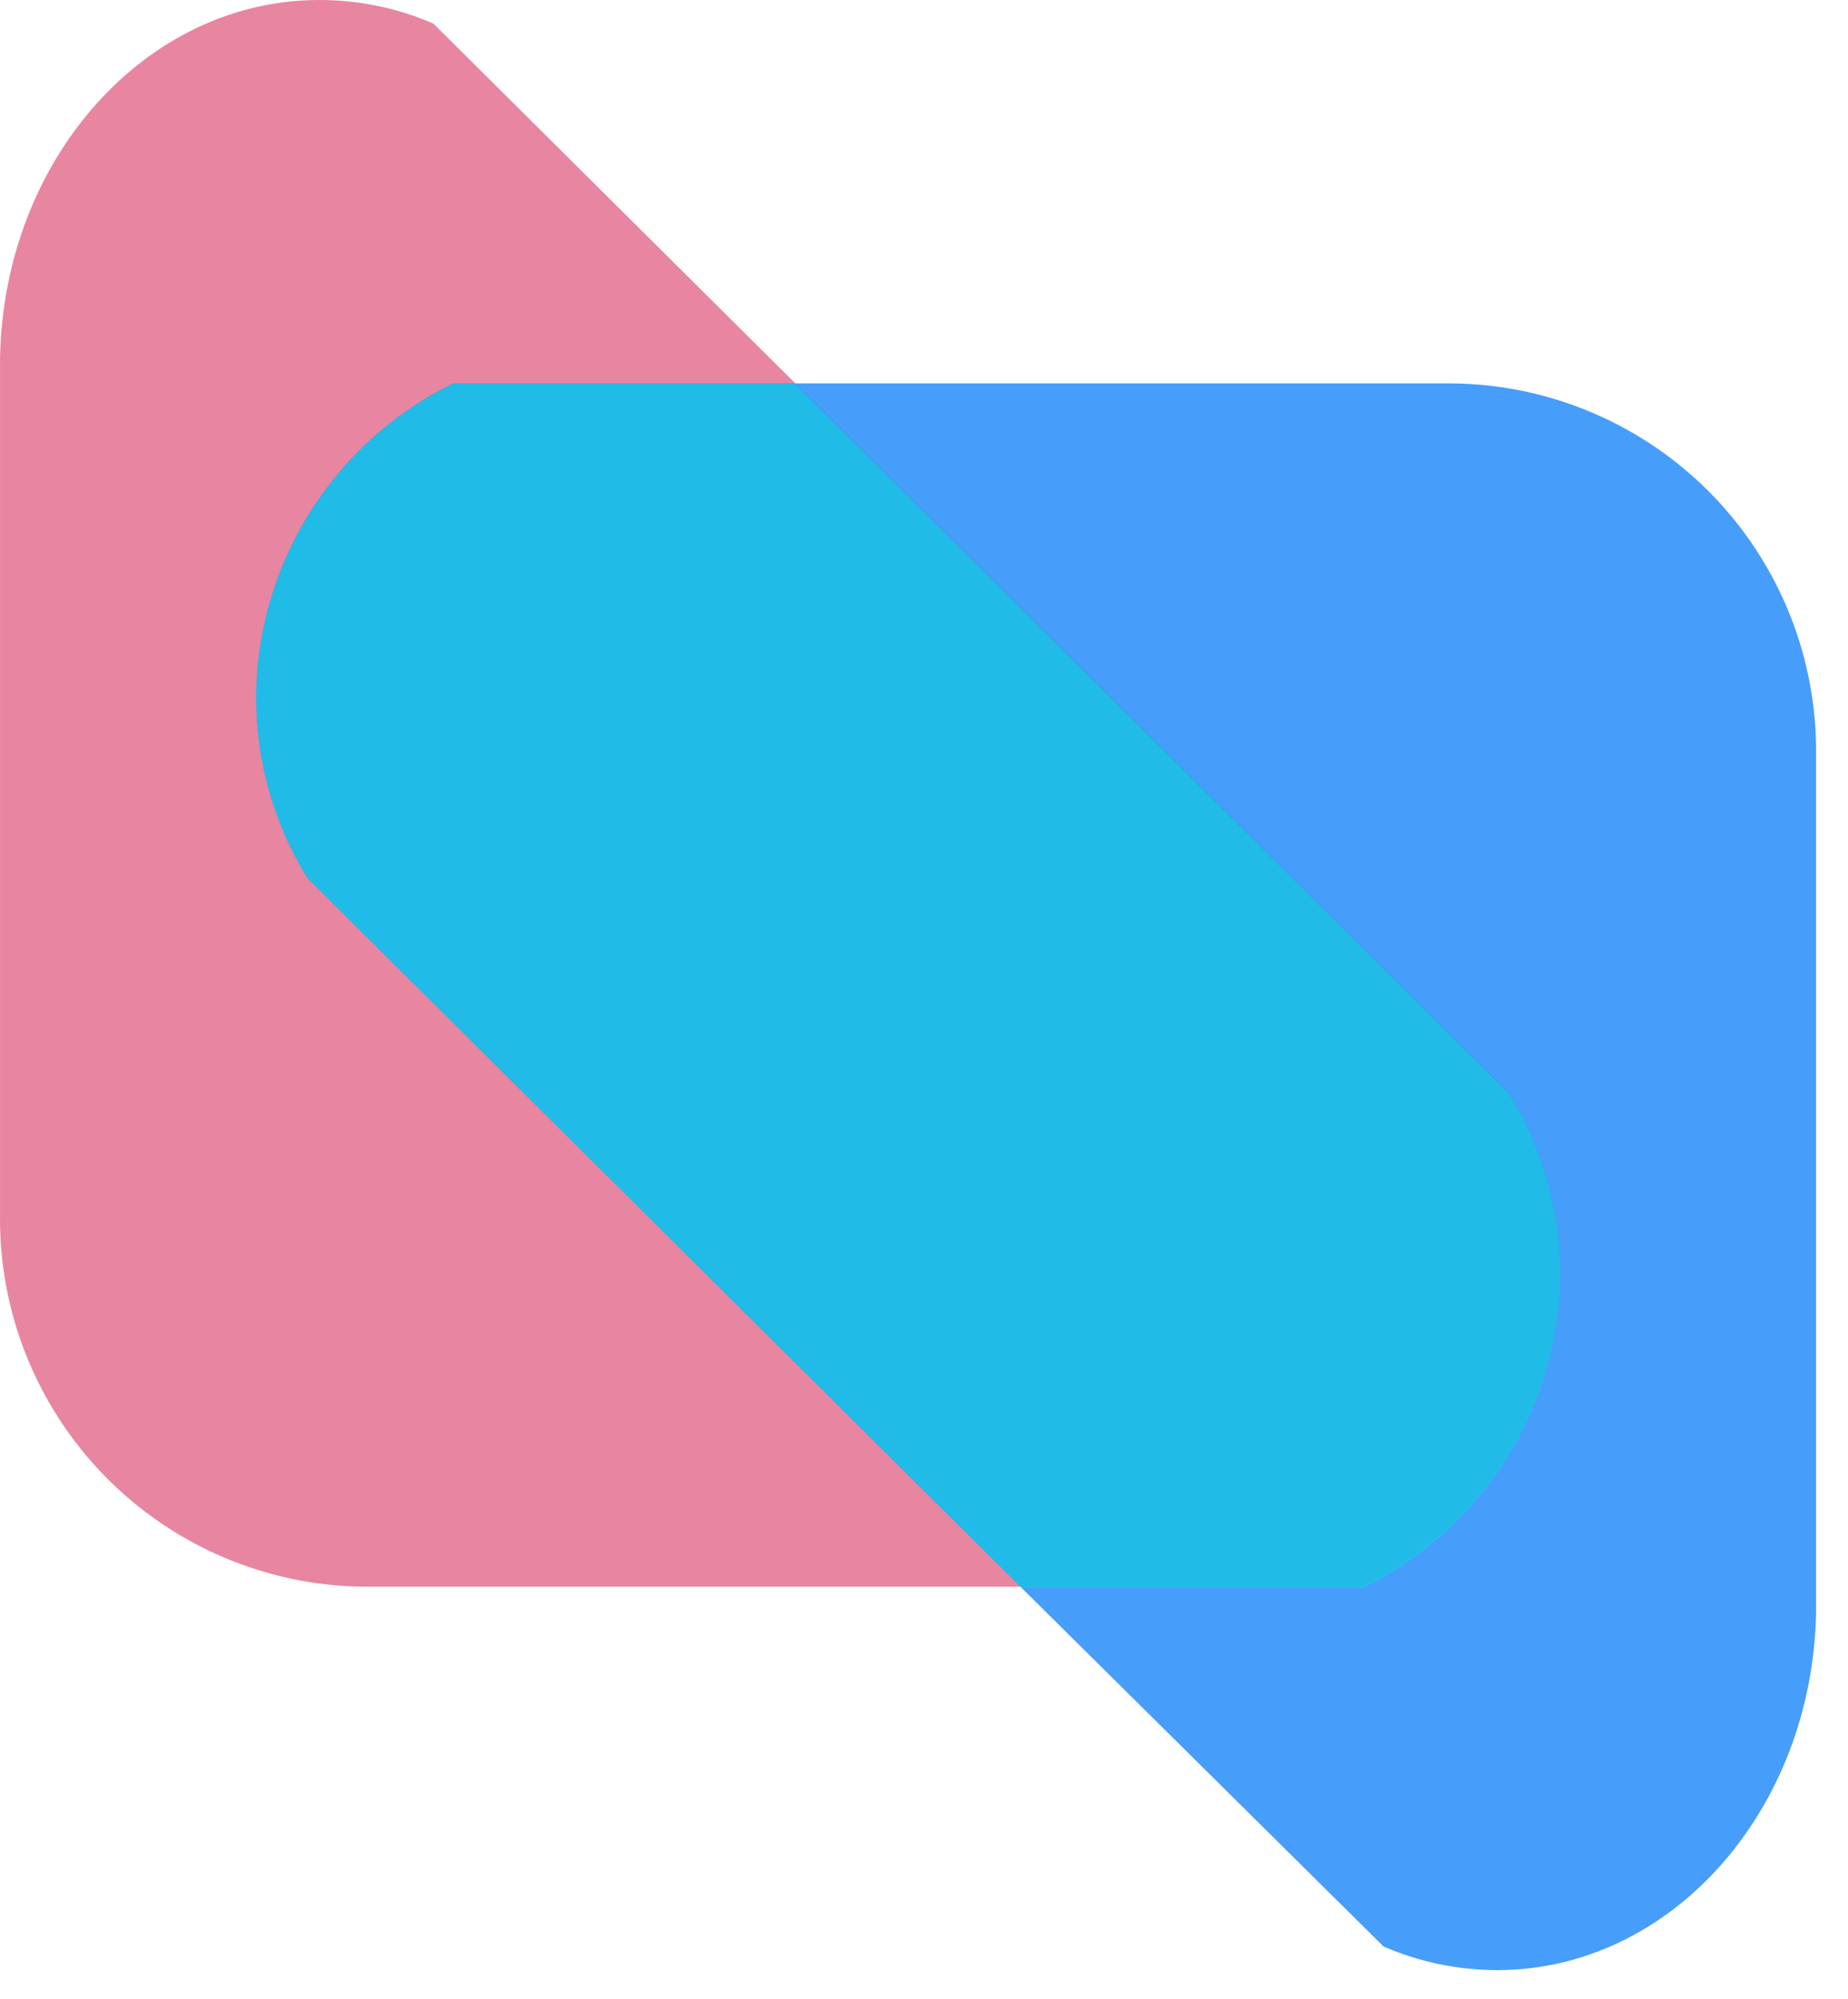
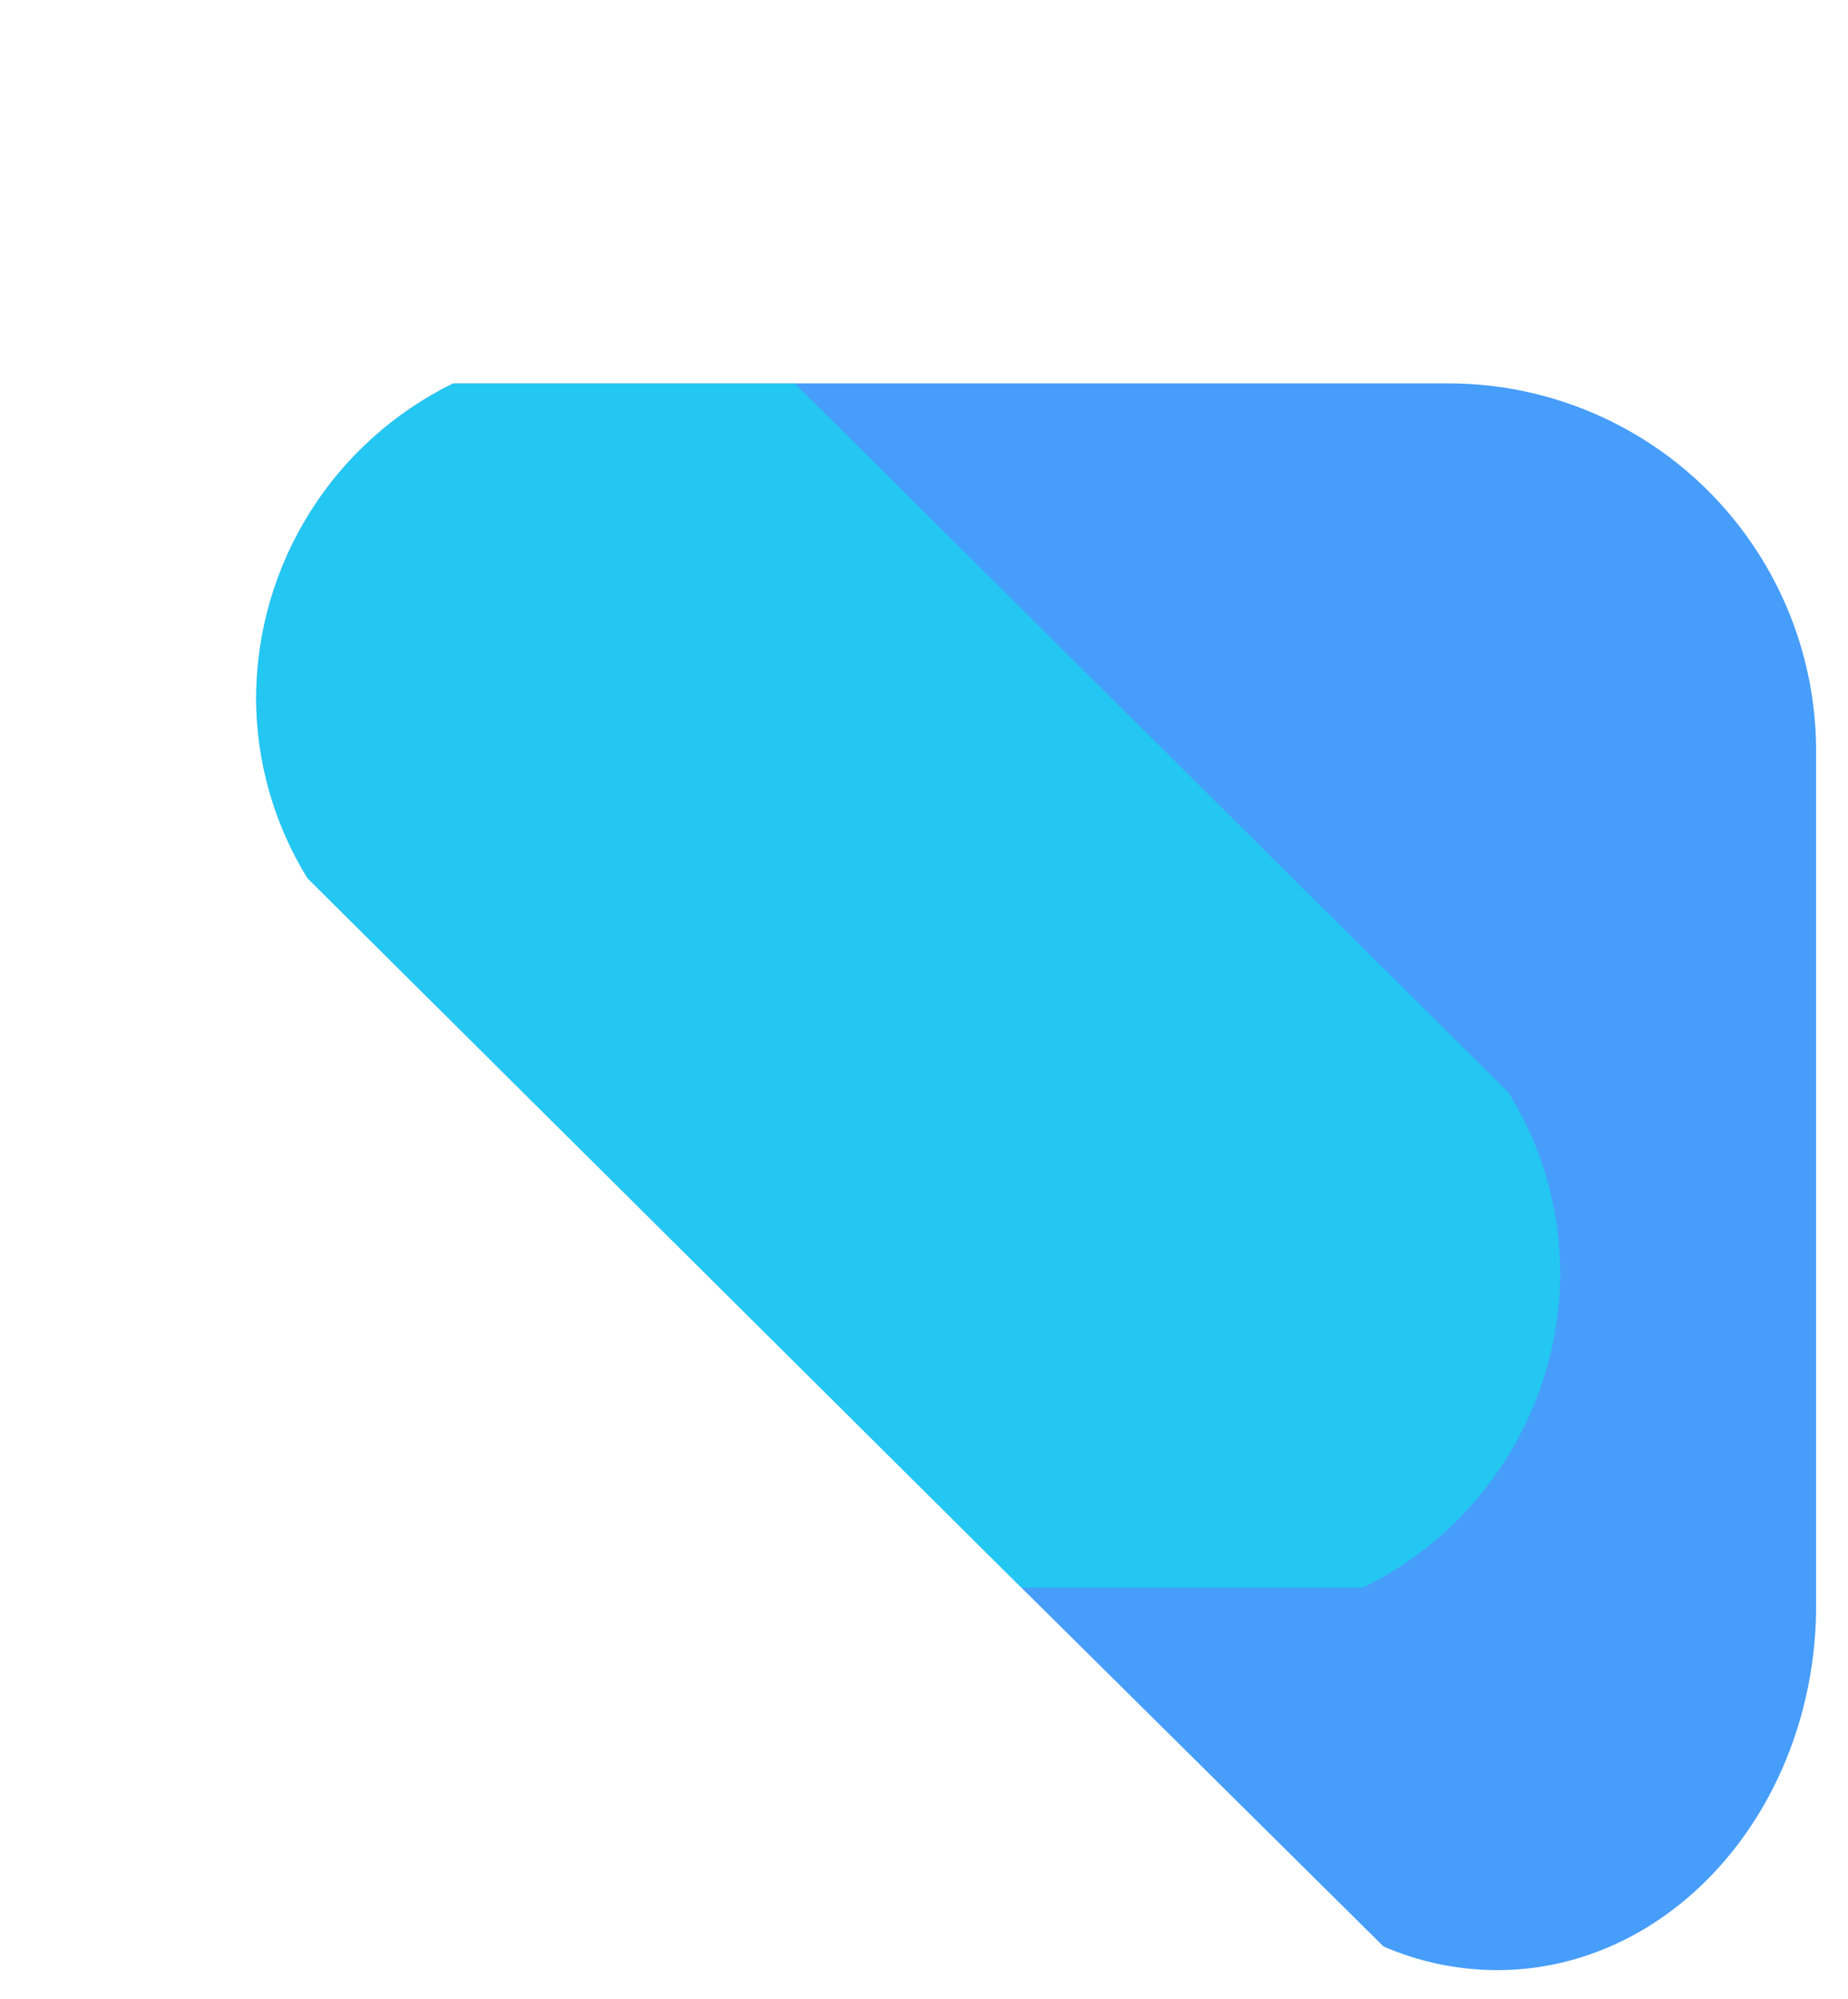
<svg xmlns="http://www.w3.org/2000/svg" width="49" height="53" viewBox="0 0 49 53" fill="none">
-   <path opacity="0.8" d="M39.995 28.953L21.072 10.149L11.492 0.627C10.536 0.211 9.505 -0.002 8.463 1.44277e-05C3.85 1.44277e-05 0.1 4.231 0.001 9.485V32.191C-0.016 33.472 0.22 34.743 0.695 35.932C1.17 37.122 1.874 38.206 2.768 39.124C3.662 40.041 4.728 40.773 5.905 41.278C7.082 41.783 8.347 42.052 9.627 42.068H36.146C37.703 41.305 39.017 40.122 39.94 38.653C40.863 37.184 41.358 35.487 41.369 33.753C41.368 32.056 40.892 30.393 39.995 28.953Z" fill="#E26789" />
  <path opacity="0.8" d="M38.528 10.165H12.014C10.457 10.928 9.143 12.111 8.22 13.579C7.297 15.048 6.802 16.745 6.791 18.48C6.789 20.177 7.262 21.842 8.154 23.285L27.078 42.089L36.684 51.606C37.635 52.019 38.661 52.232 39.698 52.233C44.304 52.233 48.055 48.007 48.154 42.753V20.037C48.186 17.451 47.19 14.959 45.385 13.107C43.58 11.256 41.113 10.198 38.528 10.165Z" fill="#1A85F8" />
  <path opacity="0.5" d="M8.154 23.285L27.078 42.089H36.146C37.703 41.325 39.017 40.143 39.94 38.674C40.863 37.205 41.358 35.508 41.369 33.773C41.37 32.077 40.896 30.414 40.001 28.973L21.077 10.169H12.014C10.457 10.932 9.144 12.114 8.221 13.582C7.299 15.05 6.803 16.746 6.791 18.48C6.789 20.177 7.262 21.841 8.154 23.285Z" fill="#00F2EA" />
</svg>